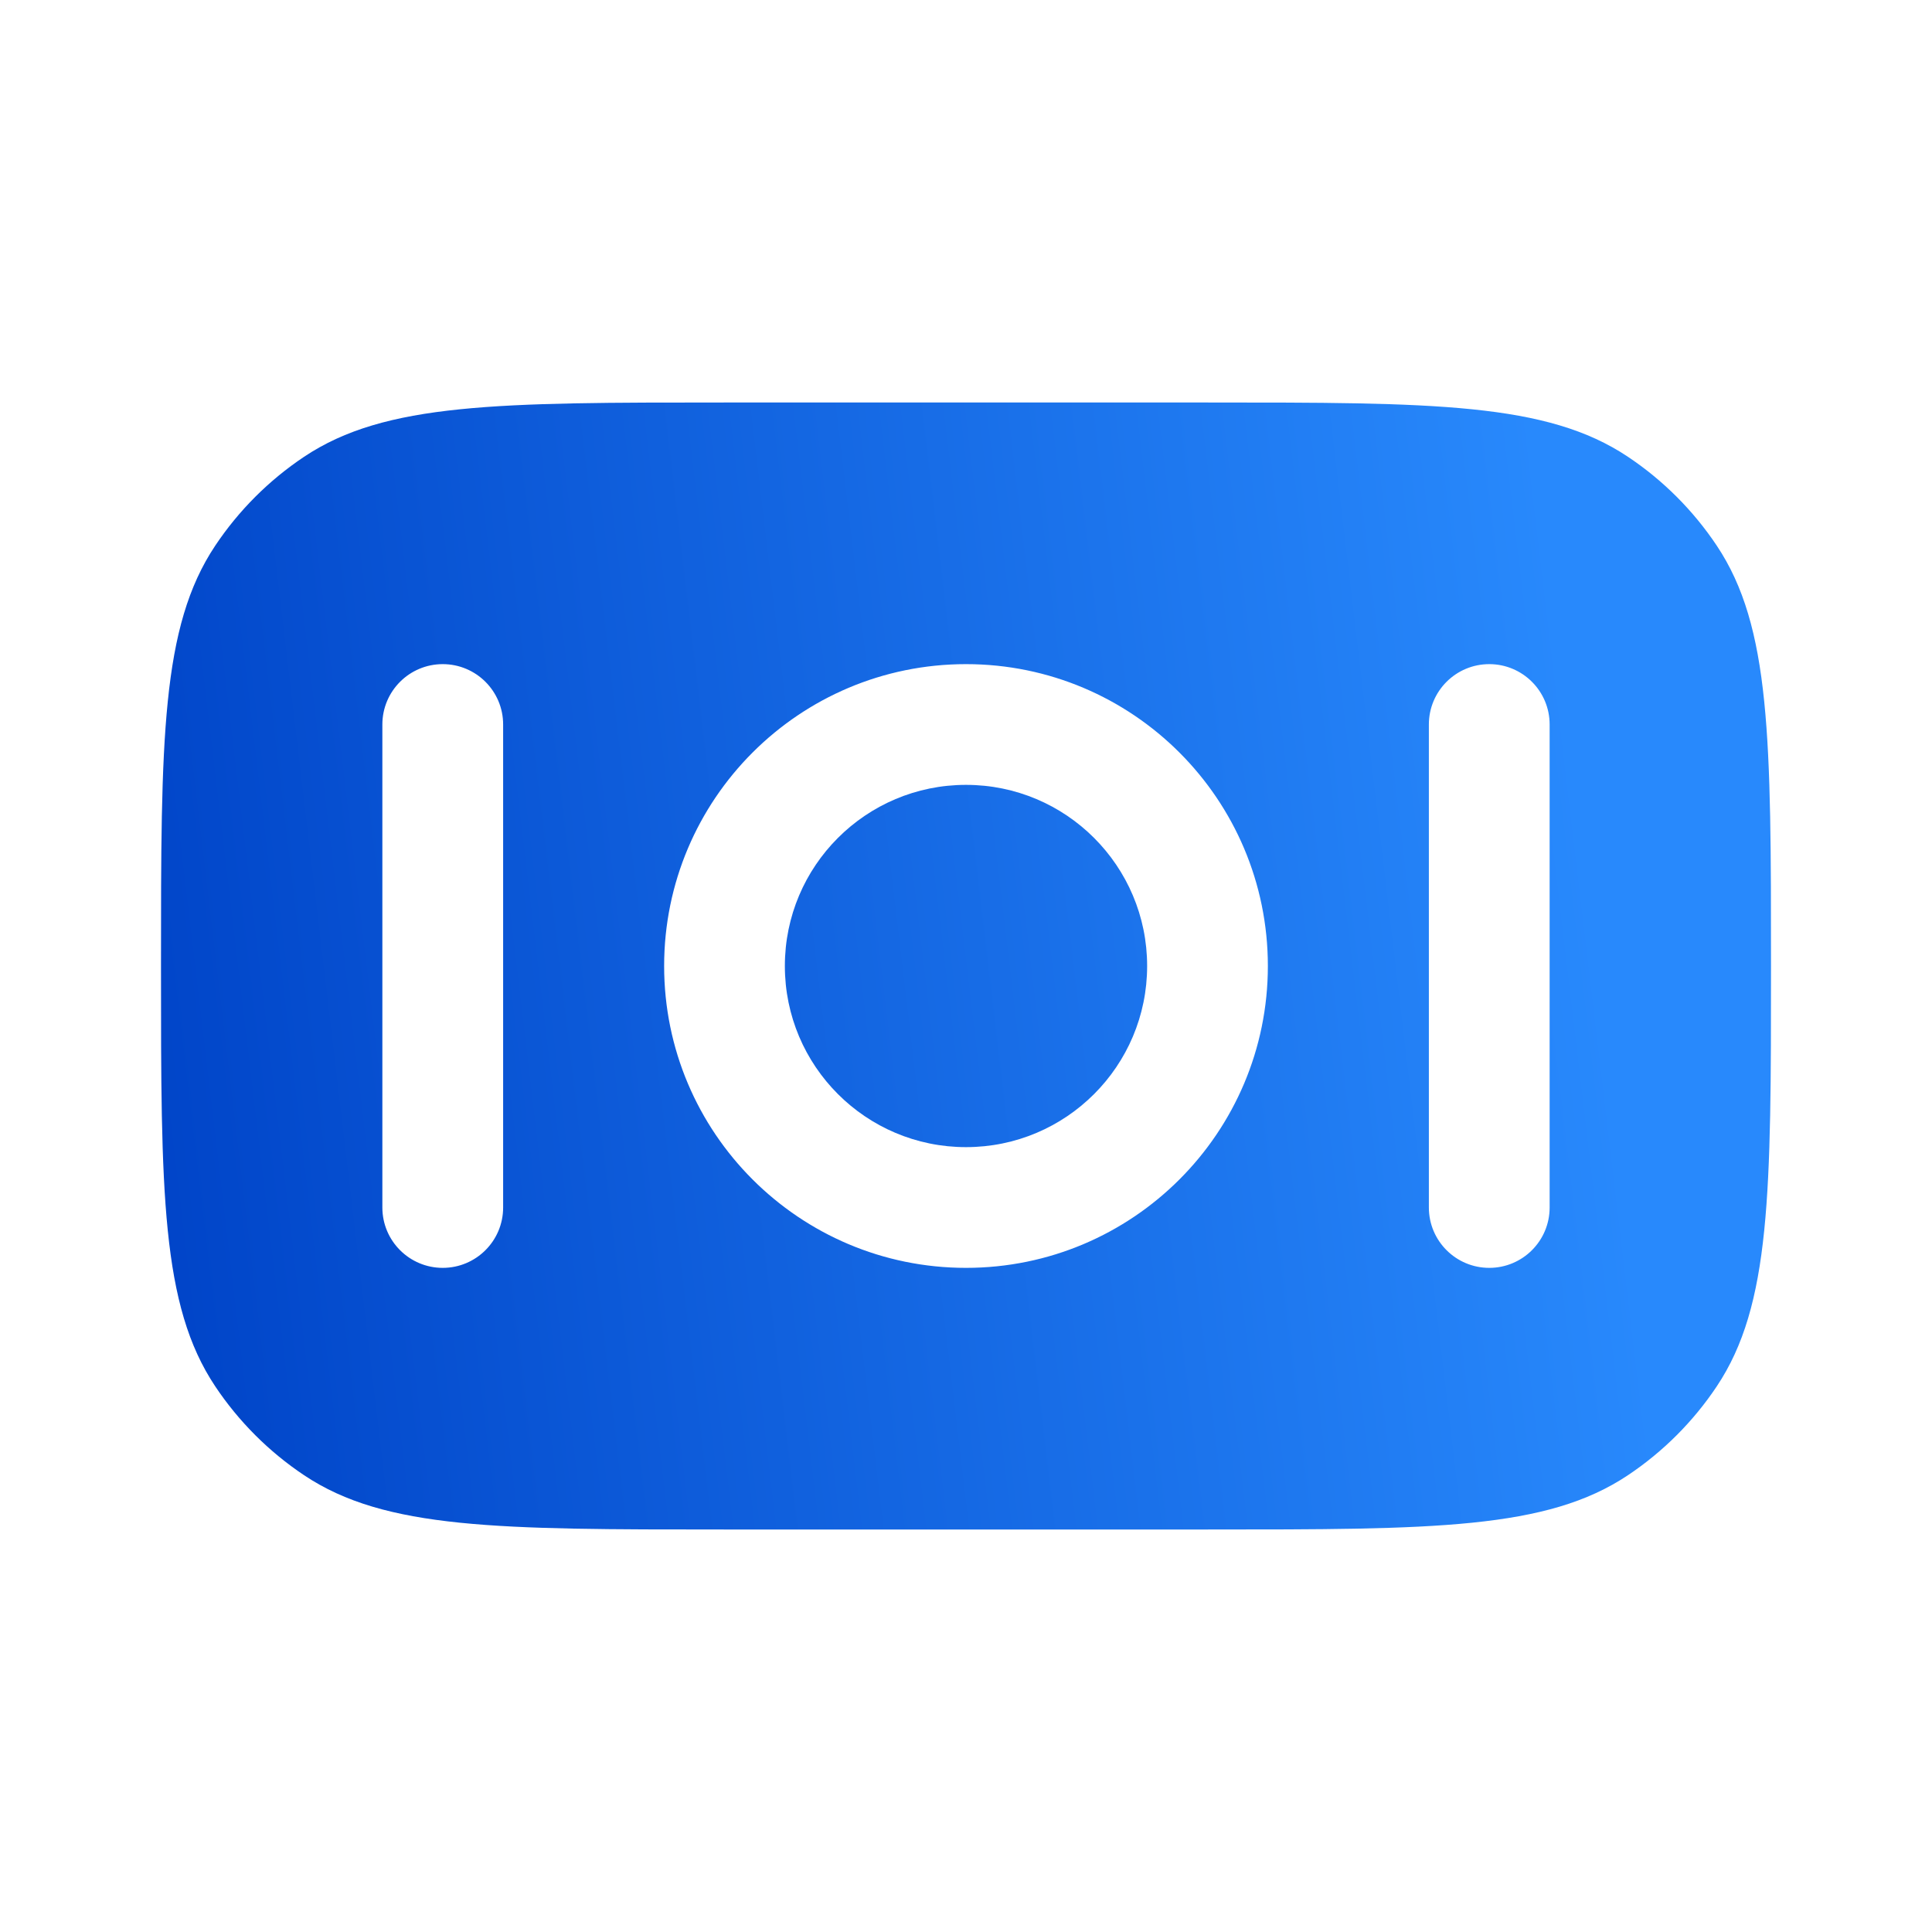
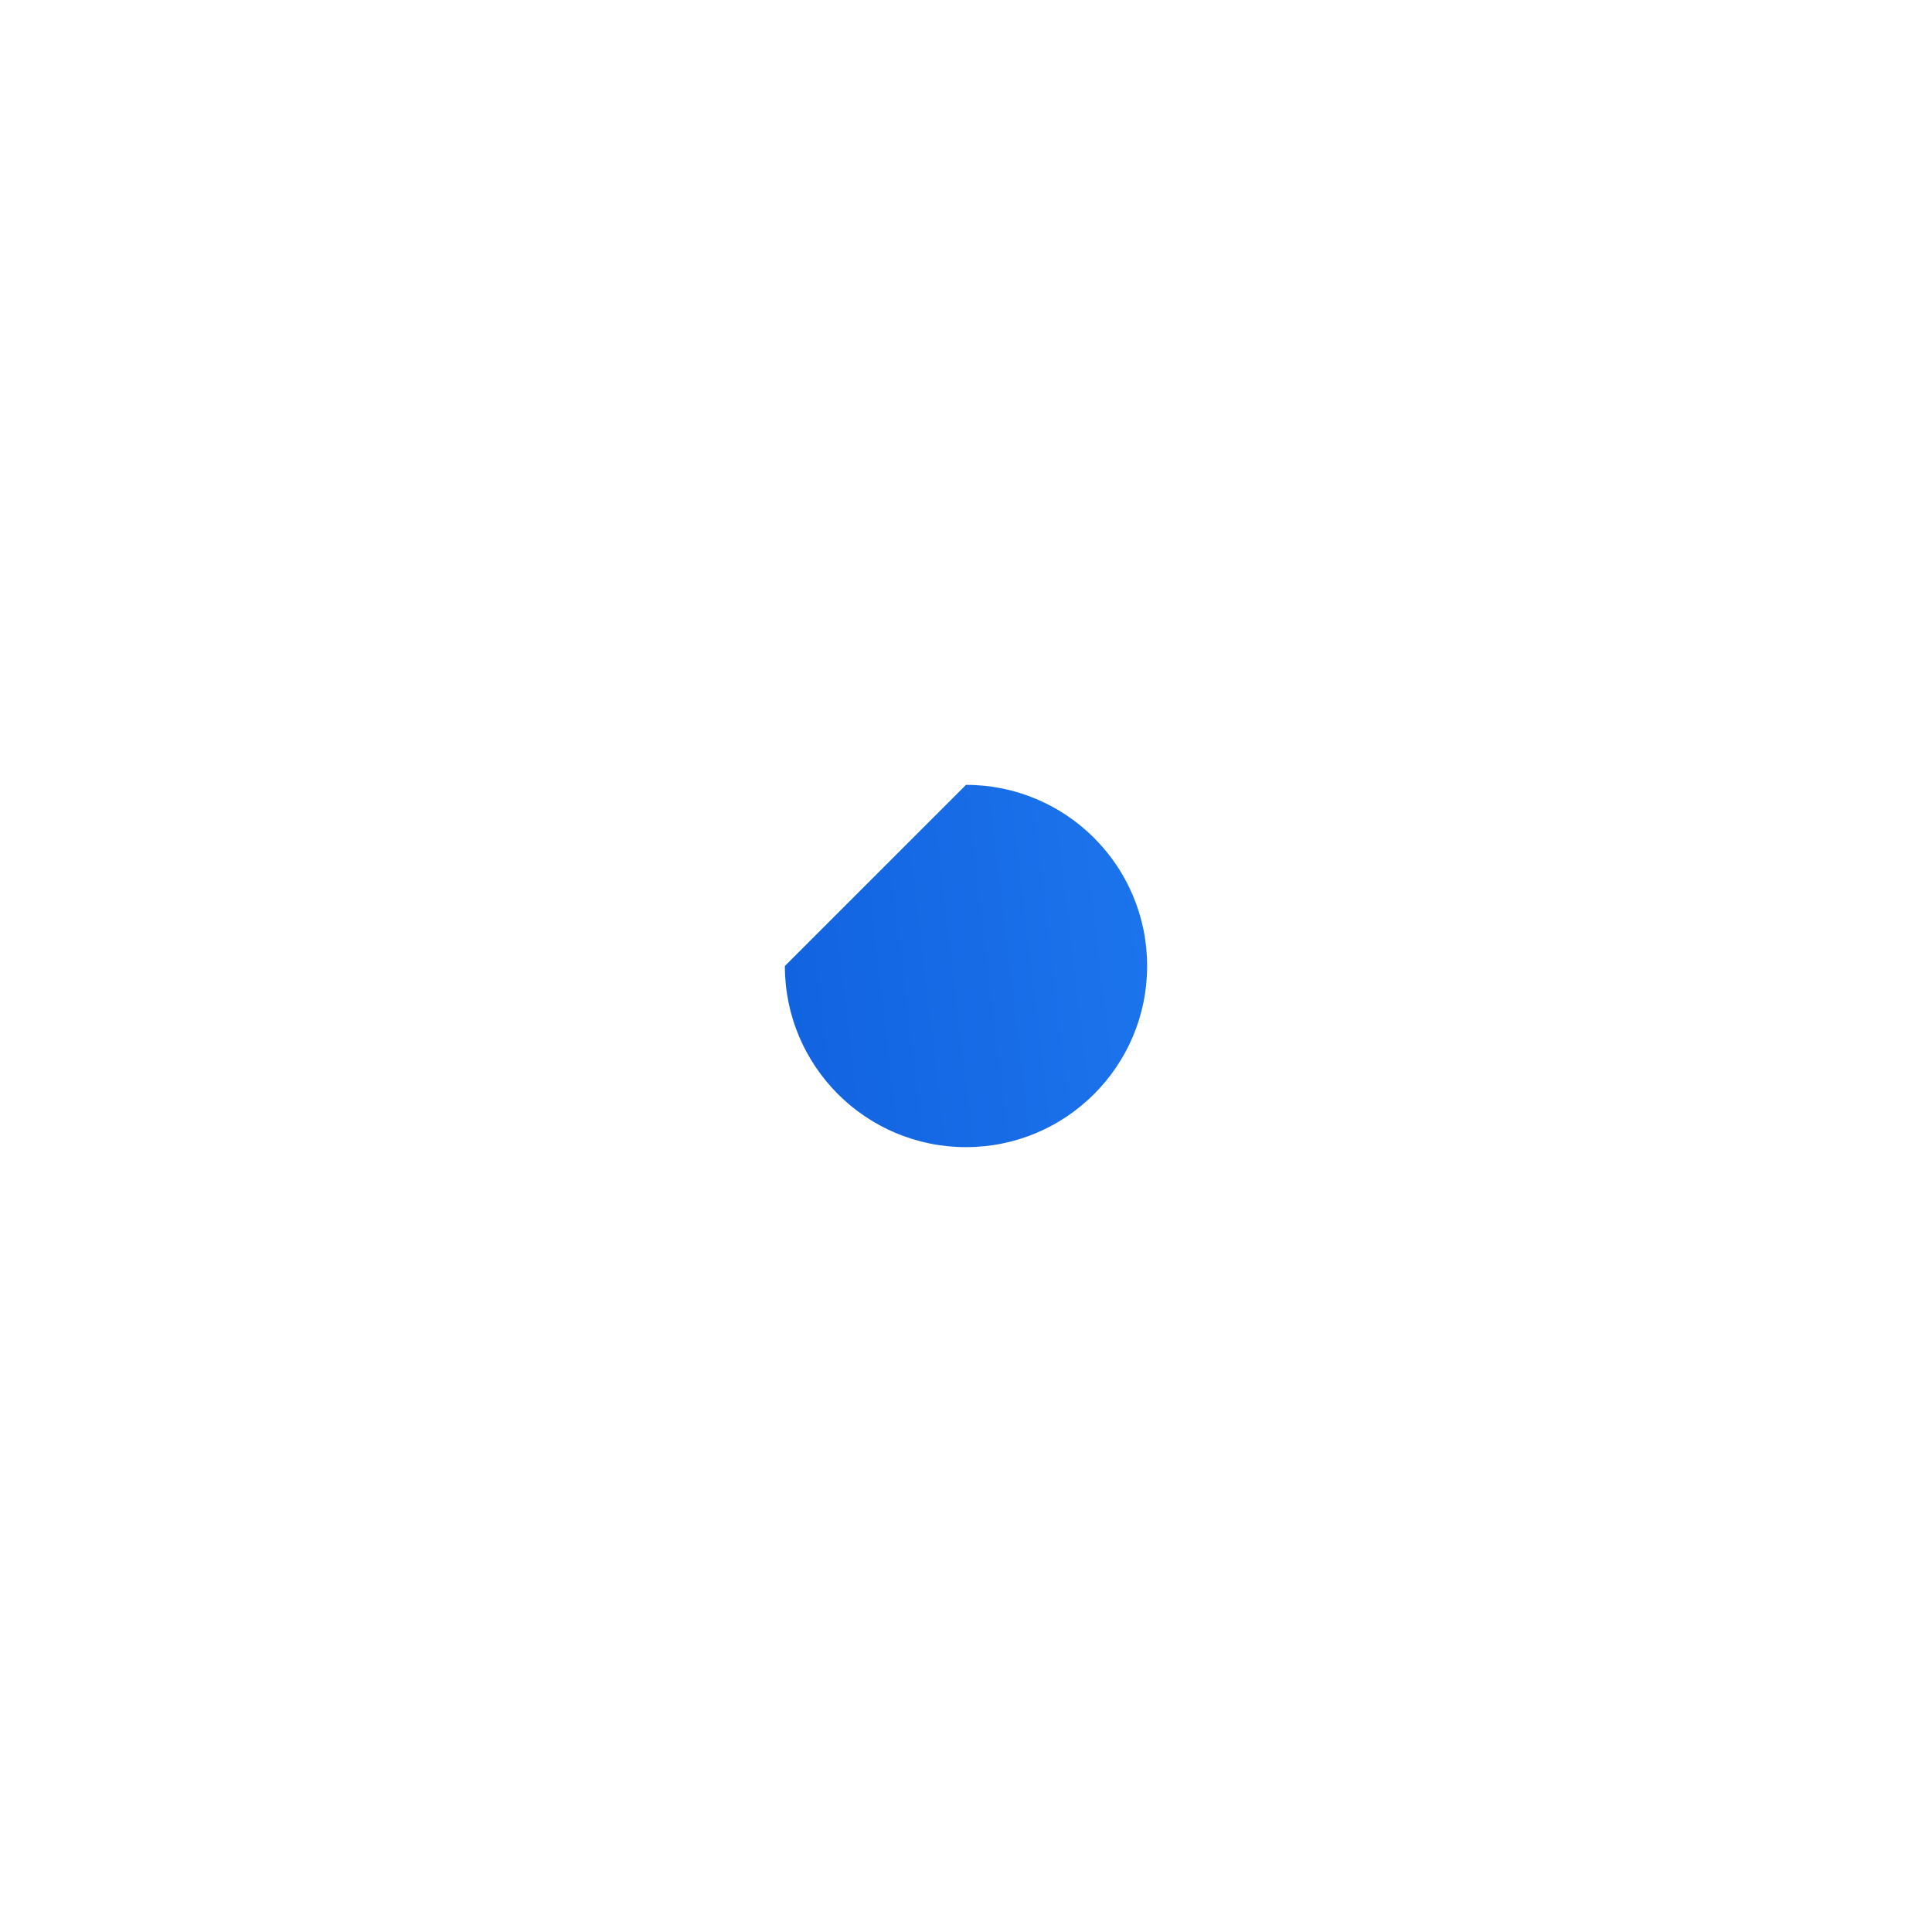
<svg xmlns="http://www.w3.org/2000/svg" width="45" height="45" viewBox="0 0 45 45" fill="none">
-   <path d="M18.281 22.5C18.281 24.83 20.17 26.719 22.5 26.719C24.83 26.719 26.719 24.83 26.719 22.5C26.719 20.17 24.83 18.281 22.5 18.281C20.17 18.281 18.281 20.17 18.281 22.5Z" fill="url(#paint0_linear_1400_574)" />
-   <path fill-rule="evenodd" clip-rule="evenodd" d="M7.083 34.361C8.975 35.625 11.608 35.625 16.875 35.625L28.125 35.625C33.392 35.625 36.025 35.625 37.917 34.361C38.736 33.814 39.439 33.111 39.986 32.292C41.25 30.4 41.25 27.767 41.25 22.5C41.25 17.233 41.25 14.6 39.986 12.708C39.439 11.889 38.736 11.186 37.917 10.639C36.025 9.375 33.392 9.375 28.125 9.375H16.875C11.608 9.375 8.975 9.375 7.083 10.639C6.264 11.186 5.561 11.889 5.014 12.708C3.75 14.6 3.75 17.233 3.75 22.5C3.75 27.767 3.75 30.4 5.014 32.292C5.561 33.111 6.264 33.814 7.083 34.361ZM22.5 29.531C18.617 29.531 15.469 26.383 15.469 22.5C15.469 18.617 18.617 15.469 22.5 15.469C26.383 15.469 29.531 18.617 29.531 22.5C29.531 26.383 26.383 29.531 22.5 29.531ZM10.312 29.531C9.536 29.531 8.906 28.902 8.906 28.125L8.906 16.875C8.906 16.098 9.536 15.469 10.312 15.469C11.089 15.469 11.719 16.098 11.719 16.875L11.719 28.125C11.719 28.902 11.089 29.531 10.312 29.531ZM33.281 28.125C33.281 28.902 33.911 29.531 34.688 29.531C35.464 29.531 36.094 28.902 36.094 28.125V16.875C36.094 16.098 35.464 15.469 34.688 15.469C33.911 15.469 33.281 16.098 33.281 16.875V28.125Z" fill="url(#paint1_linear_1400_574)" />
+   <path d="M18.281 22.5C18.281 24.83 20.17 26.719 22.5 26.719C24.83 26.719 26.719 24.83 26.719 22.5C26.719 20.17 24.83 18.281 22.5 18.281Z" fill="url(#paint0_linear_1400_574)" />
  <defs>
    <linearGradient id="paint0_linear_1400_574" x1="3.75" y1="30.562" x2="44.443" y2="25.732" gradientUnits="userSpaceOnUse">
      <stop stop-color="#0044C8" />
      <stop offset="0.835" stop-color="#2889FC" />
    </linearGradient>
    <linearGradient id="paint1_linear_1400_574" x1="3.75" y1="30.562" x2="44.443" y2="25.732" gradientUnits="userSpaceOnUse">
      <stop stop-color="#0044C8" />
      <stop offset="0.835" stop-color="#2889FC" />
    </linearGradient>
  </defs>
</svg>